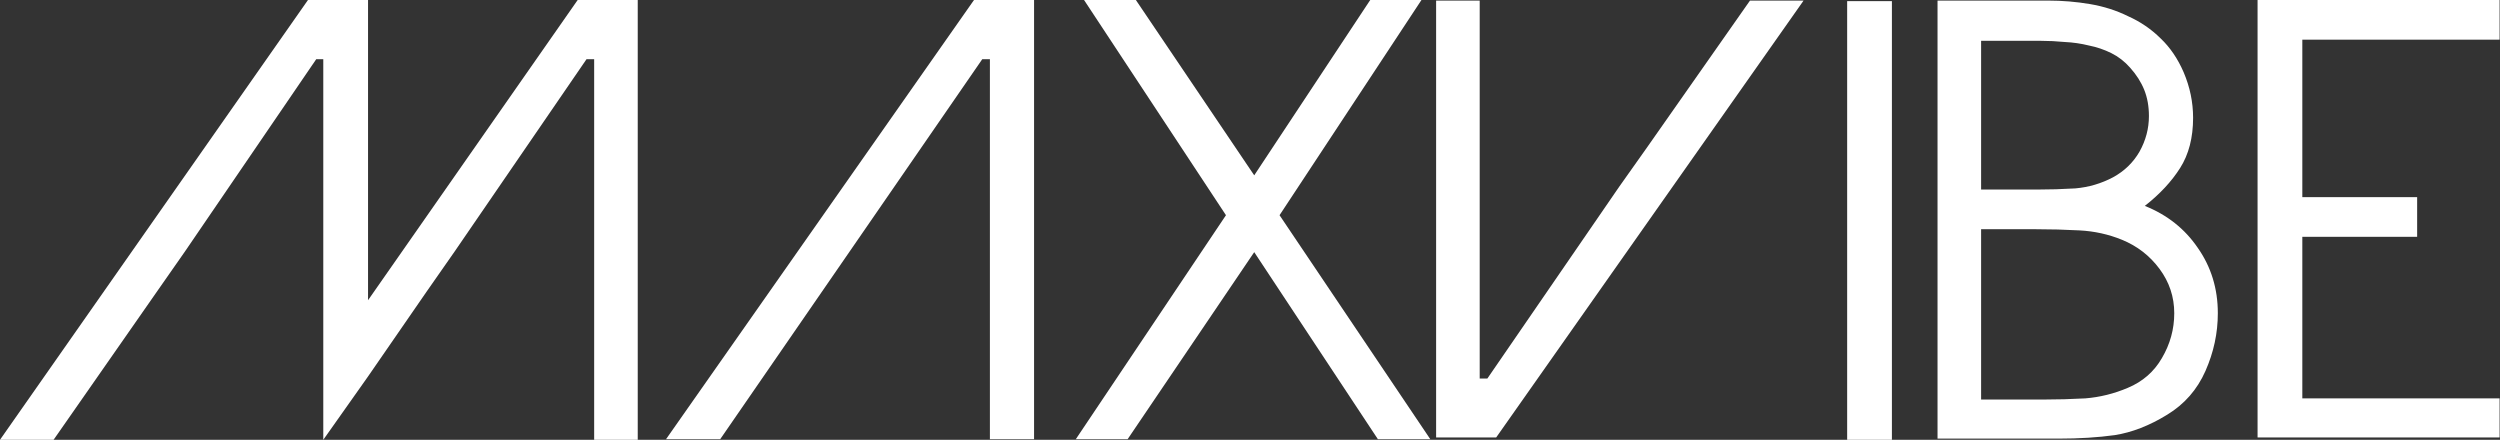
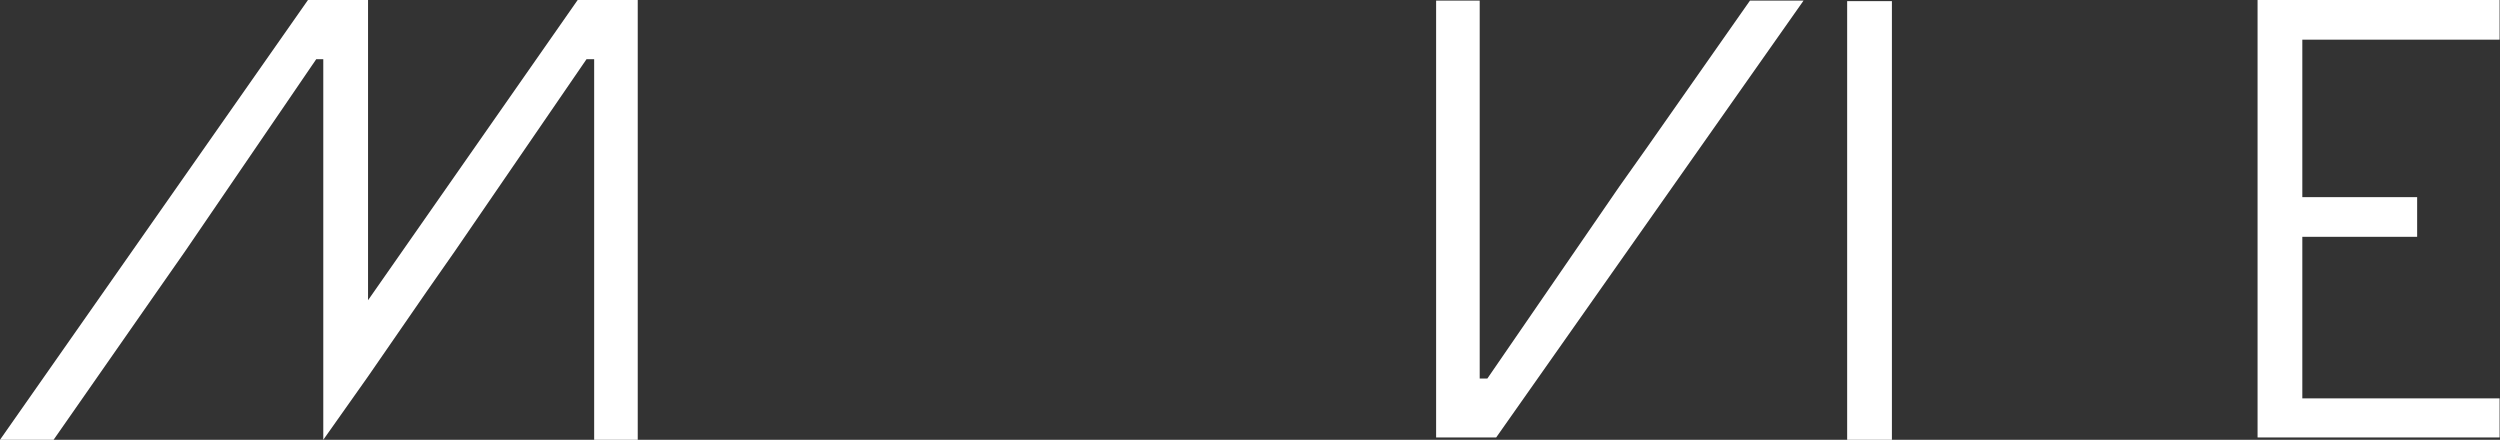
<svg xmlns="http://www.w3.org/2000/svg" width="847" height="149" viewBox="0 0 847 149" fill="none">
  <rect x="0" y="0" width="847" height="149" fill="#333333" stroke="none" />
  <path d="M764.863 148.21V0H846.86V13.438H780.026V66.793H818.929V80.231H780.026V134.97H846.86V148.21H764.863Z" fill="white" />
-   <path d="M734.242 140.503C728.257 144.191 722.339 146.497 716.486 147.419C710.767 148.21 704.45 148.605 697.533 148.605H656.435V0.198H693.942C698.73 0.198 703.452 0.593 708.107 1.383C712.762 2.174 717.085 3.557 721.075 5.533C725.198 7.378 728.856 9.881 732.048 13.042C735.24 16.073 737.834 19.893 739.829 24.504C741.957 29.51 743.021 34.648 743.021 39.918C743.021 46.637 741.558 52.301 738.632 56.912C735.705 61.523 731.715 65.805 726.661 69.757C734.242 72.787 740.228 77.53 744.617 83.985C749.139 90.441 751.4 97.818 751.4 106.118C751.4 112.837 750.003 119.358 747.21 125.682C744.417 132.005 740.095 136.946 734.242 140.503ZM721.674 22.923C719.812 20.815 717.683 19.168 715.289 17.983C712.895 16.797 710.368 15.941 707.708 15.414C705.048 14.755 702.322 14.36 699.528 14.228C696.735 13.965 694.075 13.833 691.548 13.833H671.199V64.224H689.952C694.341 64.224 698.73 64.092 703.12 63.829C707.642 63.434 711.898 62.182 715.888 60.074C719.745 57.966 722.738 55.068 724.866 51.379C726.994 47.559 728.058 43.541 728.058 39.325C728.058 36.031 727.526 33.067 726.462 30.432C725.398 27.797 723.802 25.294 721.674 22.923ZM718.881 81.219C714.358 79.374 709.57 78.32 704.516 78.057C699.595 77.793 694.674 77.662 689.753 77.662H671.199V135.365H692.346C697.001 135.365 701.723 135.233 706.511 134.969C711.432 134.574 716.22 133.389 720.876 131.412C725.93 129.305 729.787 125.945 732.447 121.334C735.24 116.591 736.637 111.519 736.637 106.118C736.637 100.585 734.974 95.579 731.649 91.099C728.324 86.62 724.068 83.327 718.881 81.219Z" fill="white" />
  <path d="M625.816 149V0.395H640.978V149H625.816Z" fill="white" />
  <path d="M506.907 148.21L611.049 0.198H592.894L557.981 49.996L548.604 63.236L503.914 128.251H501.321V63.236V49.996V0.198H486.557V148.21H506.907Z" fill="white" />
-   <path d="M466.827 148.801L424.931 85.427L382.037 148.801H364.481L415.355 72.911L367.274 0H384.83L424.931 59.401L464.234 0H481.591L433.51 72.911L484.583 148.801H466.827Z" fill="white" />
-   <path d="M329.992 0H350.341V148.801H335.378V20.065H332.785L244.005 148.801H225.65L329.992 0Z" fill="white" />
  <path d="M195.715 0H216.065V149H201.301V98.936V85.228V20.065H198.708L154.018 85.228L144.442 98.936L124.691 127.544L109.529 149V123.173V98.936V85.228V20.065H107.135L62.645 85.228L53.069 98.936L18.155 149H0L104.342 0H124.691V101.717L195.715 0Z" fill="white" />
</svg>